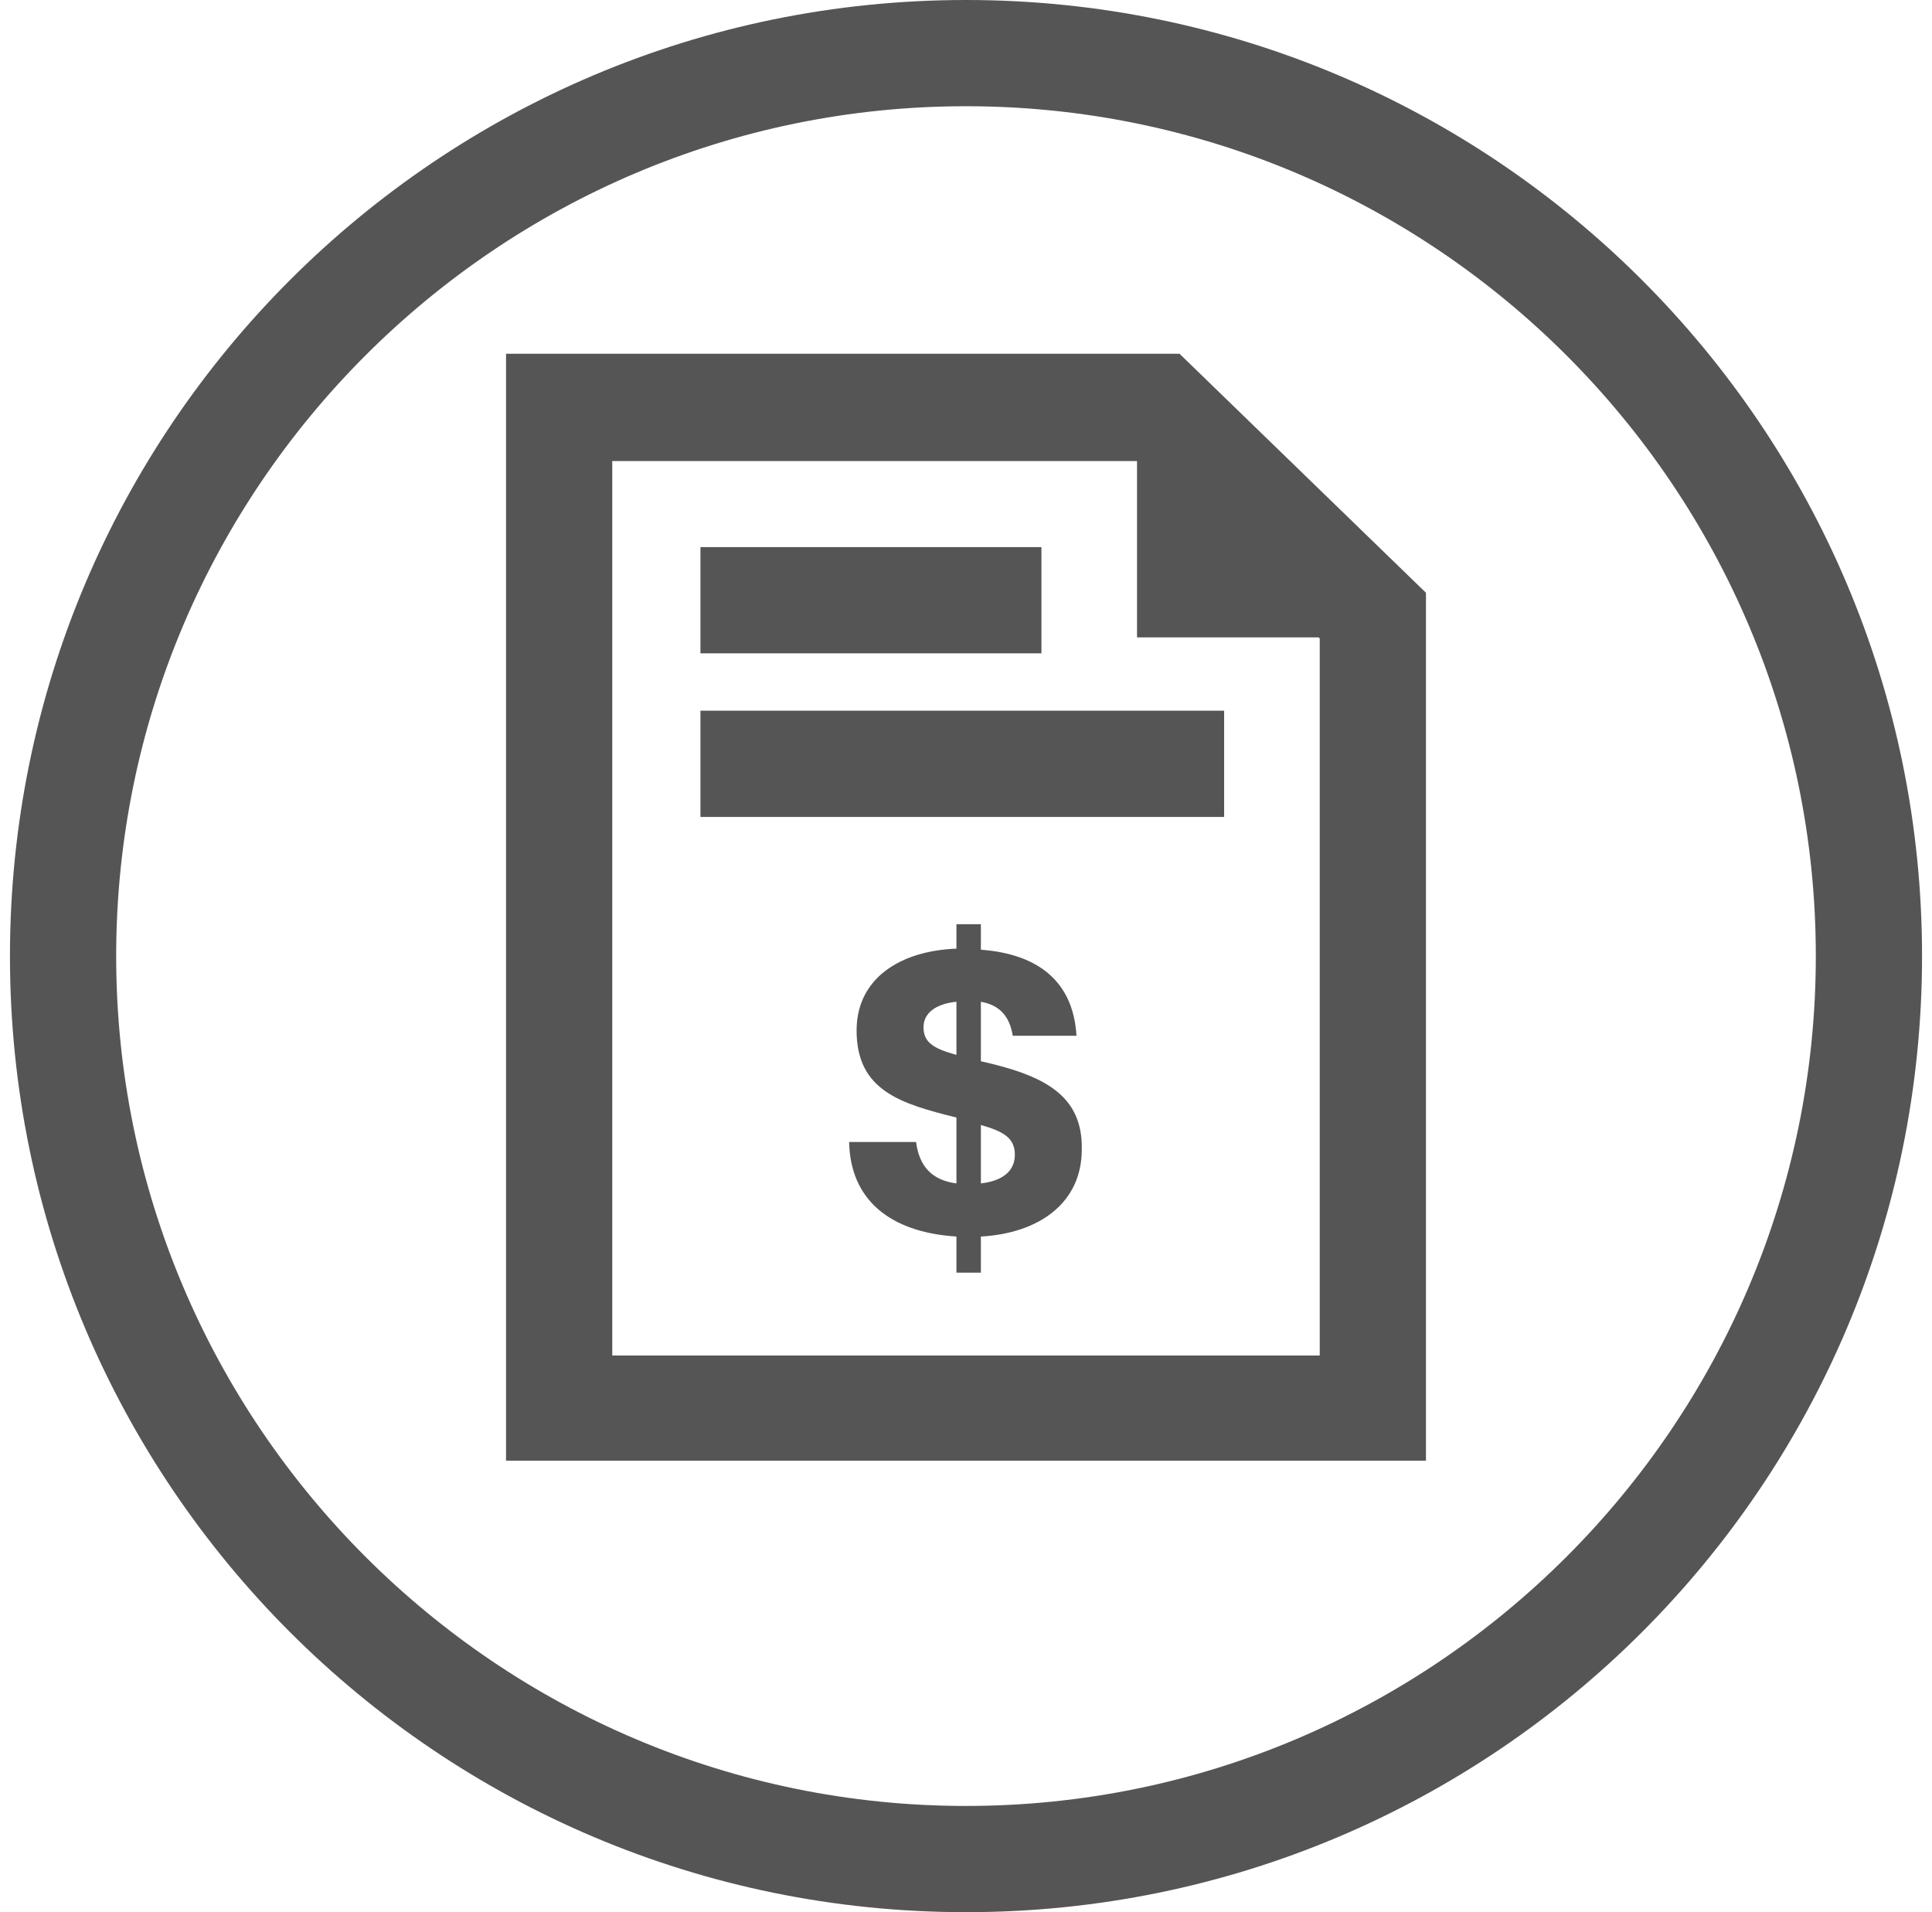
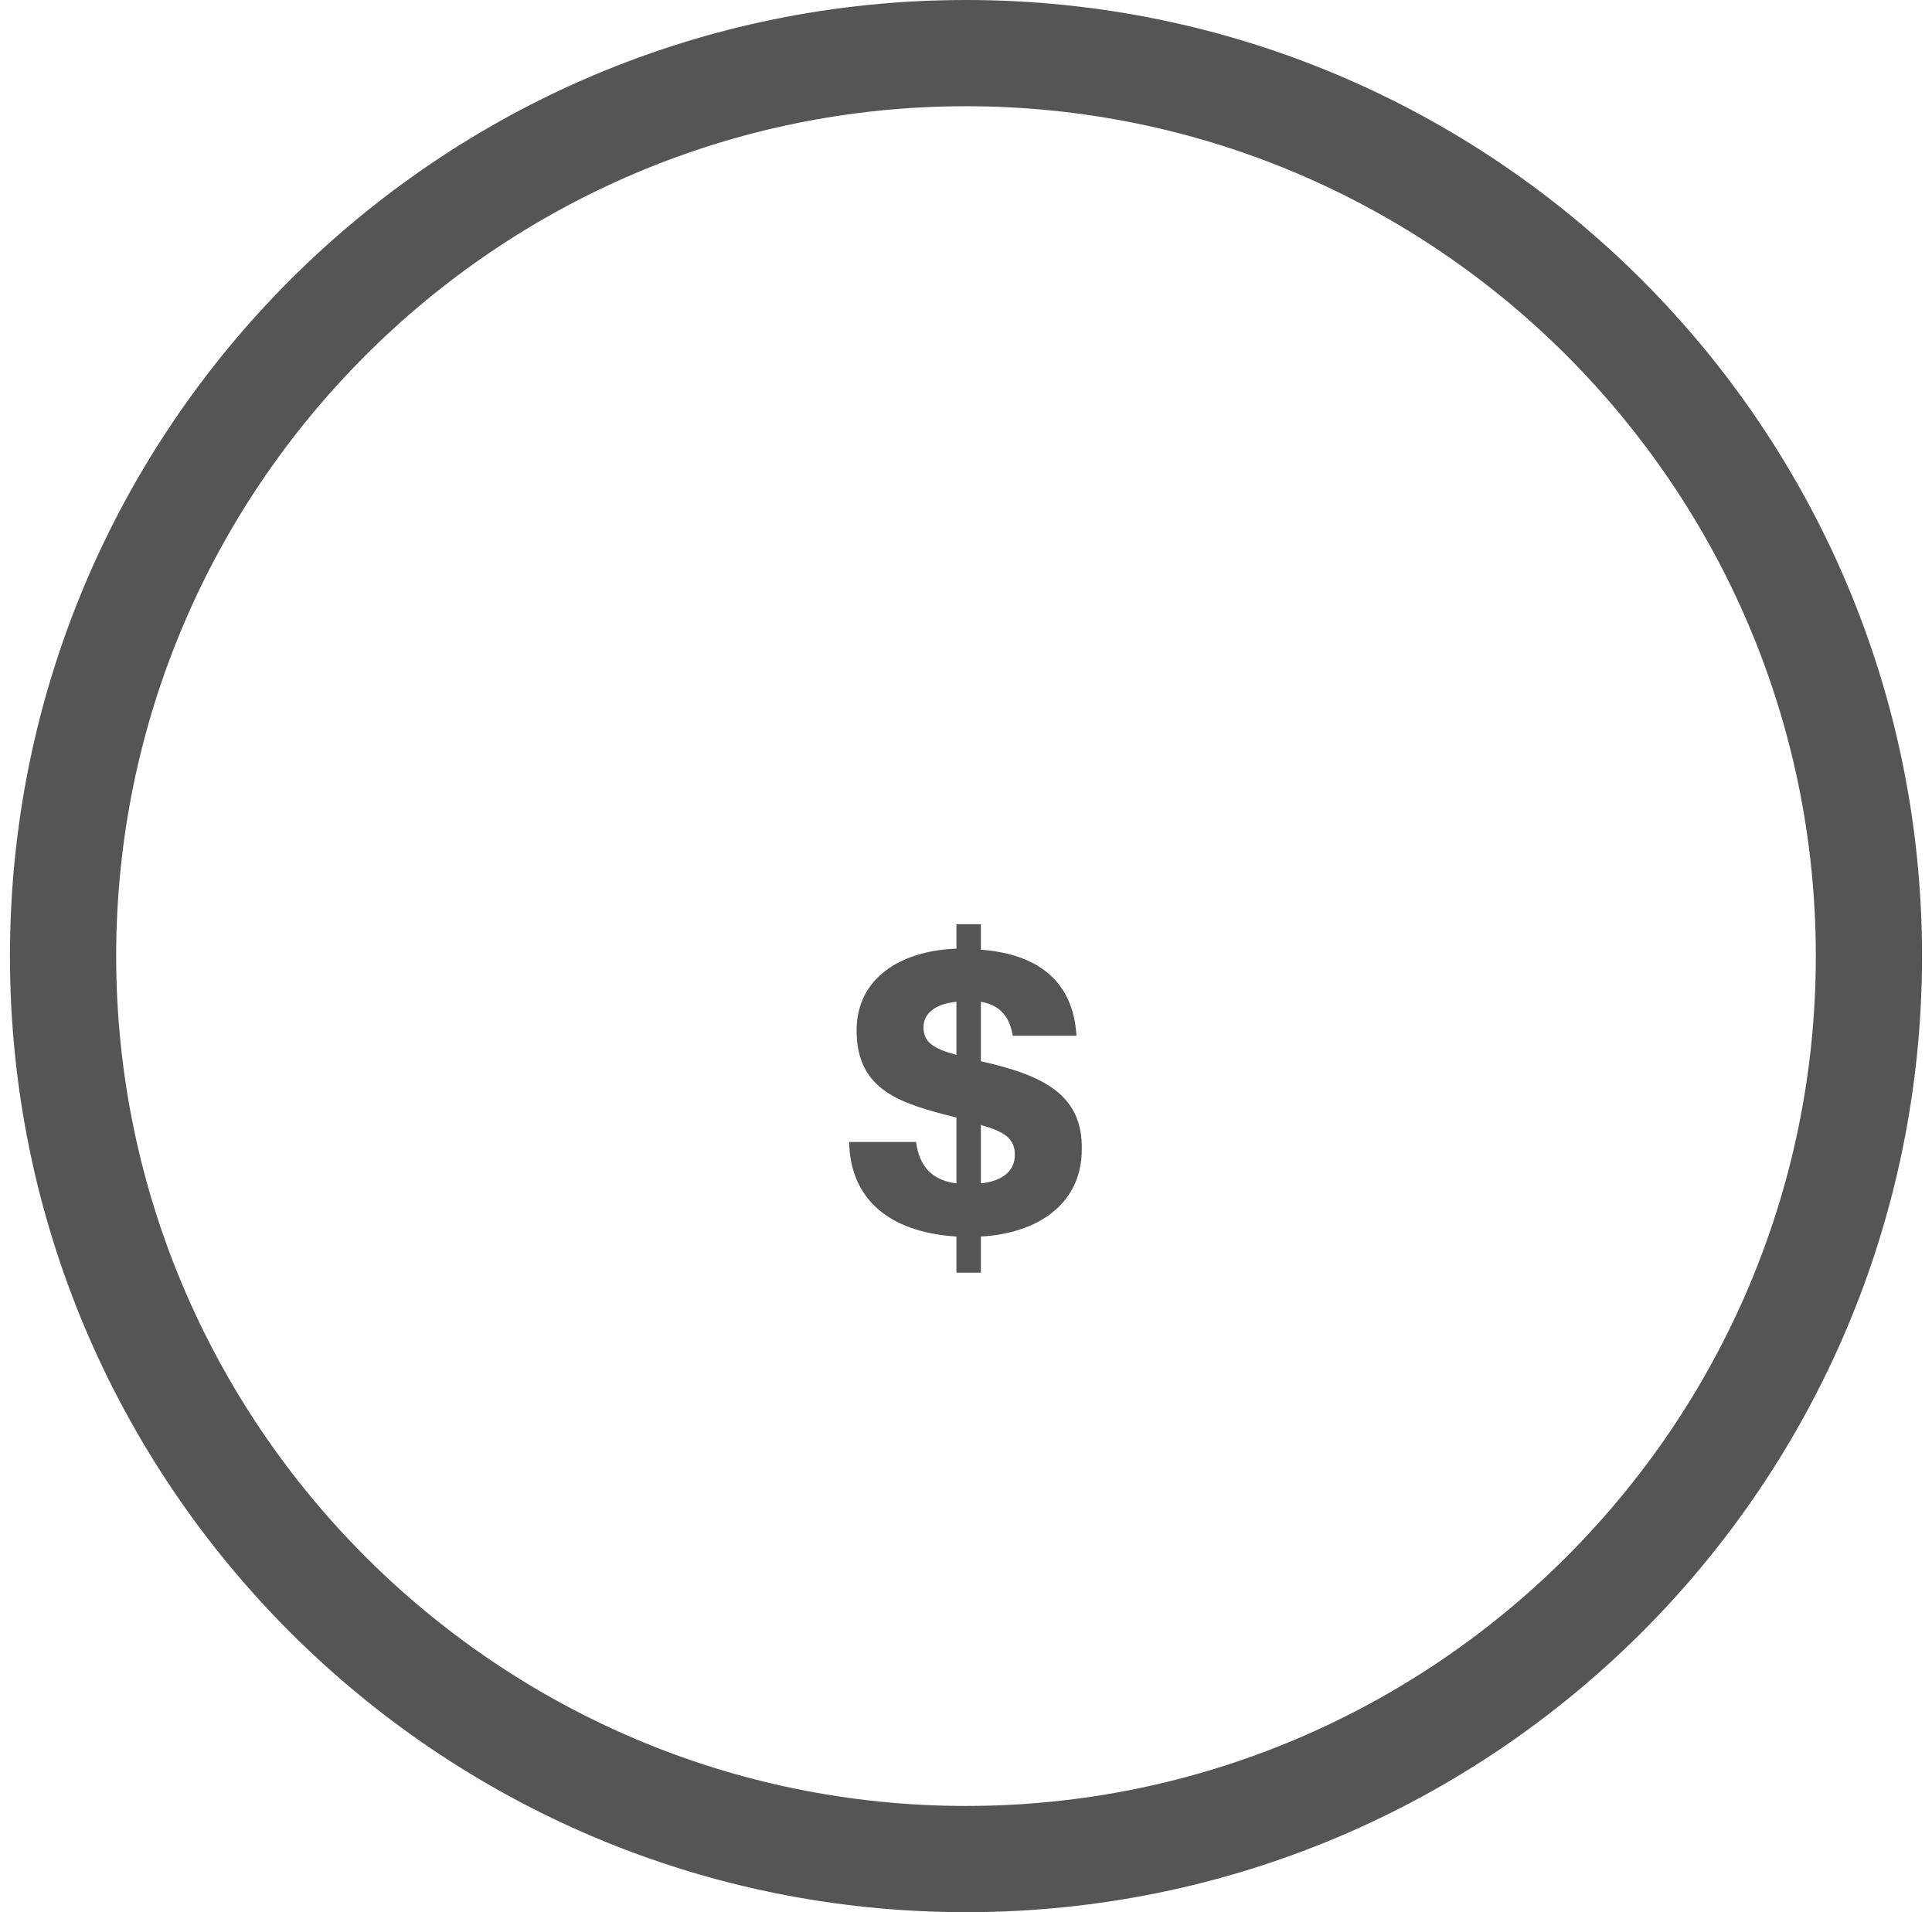
<svg xmlns="http://www.w3.org/2000/svg" width="97" height="96" viewBox="0 0 97 96" fill="none">
  <path d="M48.5 5.333C72.02 5.333 91.167 24.48 91.167 48C91.167 71.52 72.02 90.667 48.5 90.667C24.98 90.667 5.833 71.52 5.833 48C5.833 24.48 24.98 5.333 48.5 5.333ZM48.5 0C21.993 0 0.5 21.493 0.5 48C0.5 74.507 21.993 96 48.5 96C75.007 96 96.5 74.507 96.5 48C96.5 21.493 75.007 0 48.5 0Z" fill="#555555" />
-   <path d="M25.407 17.76V73.333H71.593V29.76L59.22 17.76H25.407ZM66.26 68.053H30.74V23.147H57.087V32H66.207L66.26 32.053V68.053V68.053Z" fill="#555555" />
-   <path d="M52.287 27.467H35.167V32.8H52.287V27.467Z" fill="#555555" />
-   <path d="M61.46 35.68H35.167V41.014H61.46V35.68Z" fill="#555555" />
  <path d="M49.247 53.28V50.293C50.153 50.453 50.687 50.986 50.847 52H54.047C53.887 49.28 52.127 47.893 49.247 47.68V46.4H48.02V47.626C45.193 47.733 43.007 49.12 43.007 51.733C43.007 54.773 45.247 55.413 48.02 56.106V59.413C46.793 59.253 46.153 58.56 45.993 57.333H42.633C42.687 60.213 44.66 61.866 48.02 62.08V63.893H49.247V62.08C52.127 61.92 54.313 60.426 54.313 57.706C54.367 54.933 52.34 53.973 49.247 53.28ZM48.02 52.96C46.847 52.64 46.367 52.32 46.367 51.573C46.367 50.88 46.953 50.4 48.02 50.293V52.96ZM49.247 59.413V56.48C50.367 56.8 50.953 57.12 50.953 57.973C50.953 58.88 50.207 59.306 49.247 59.413Z" fill="#555555" />
</svg>